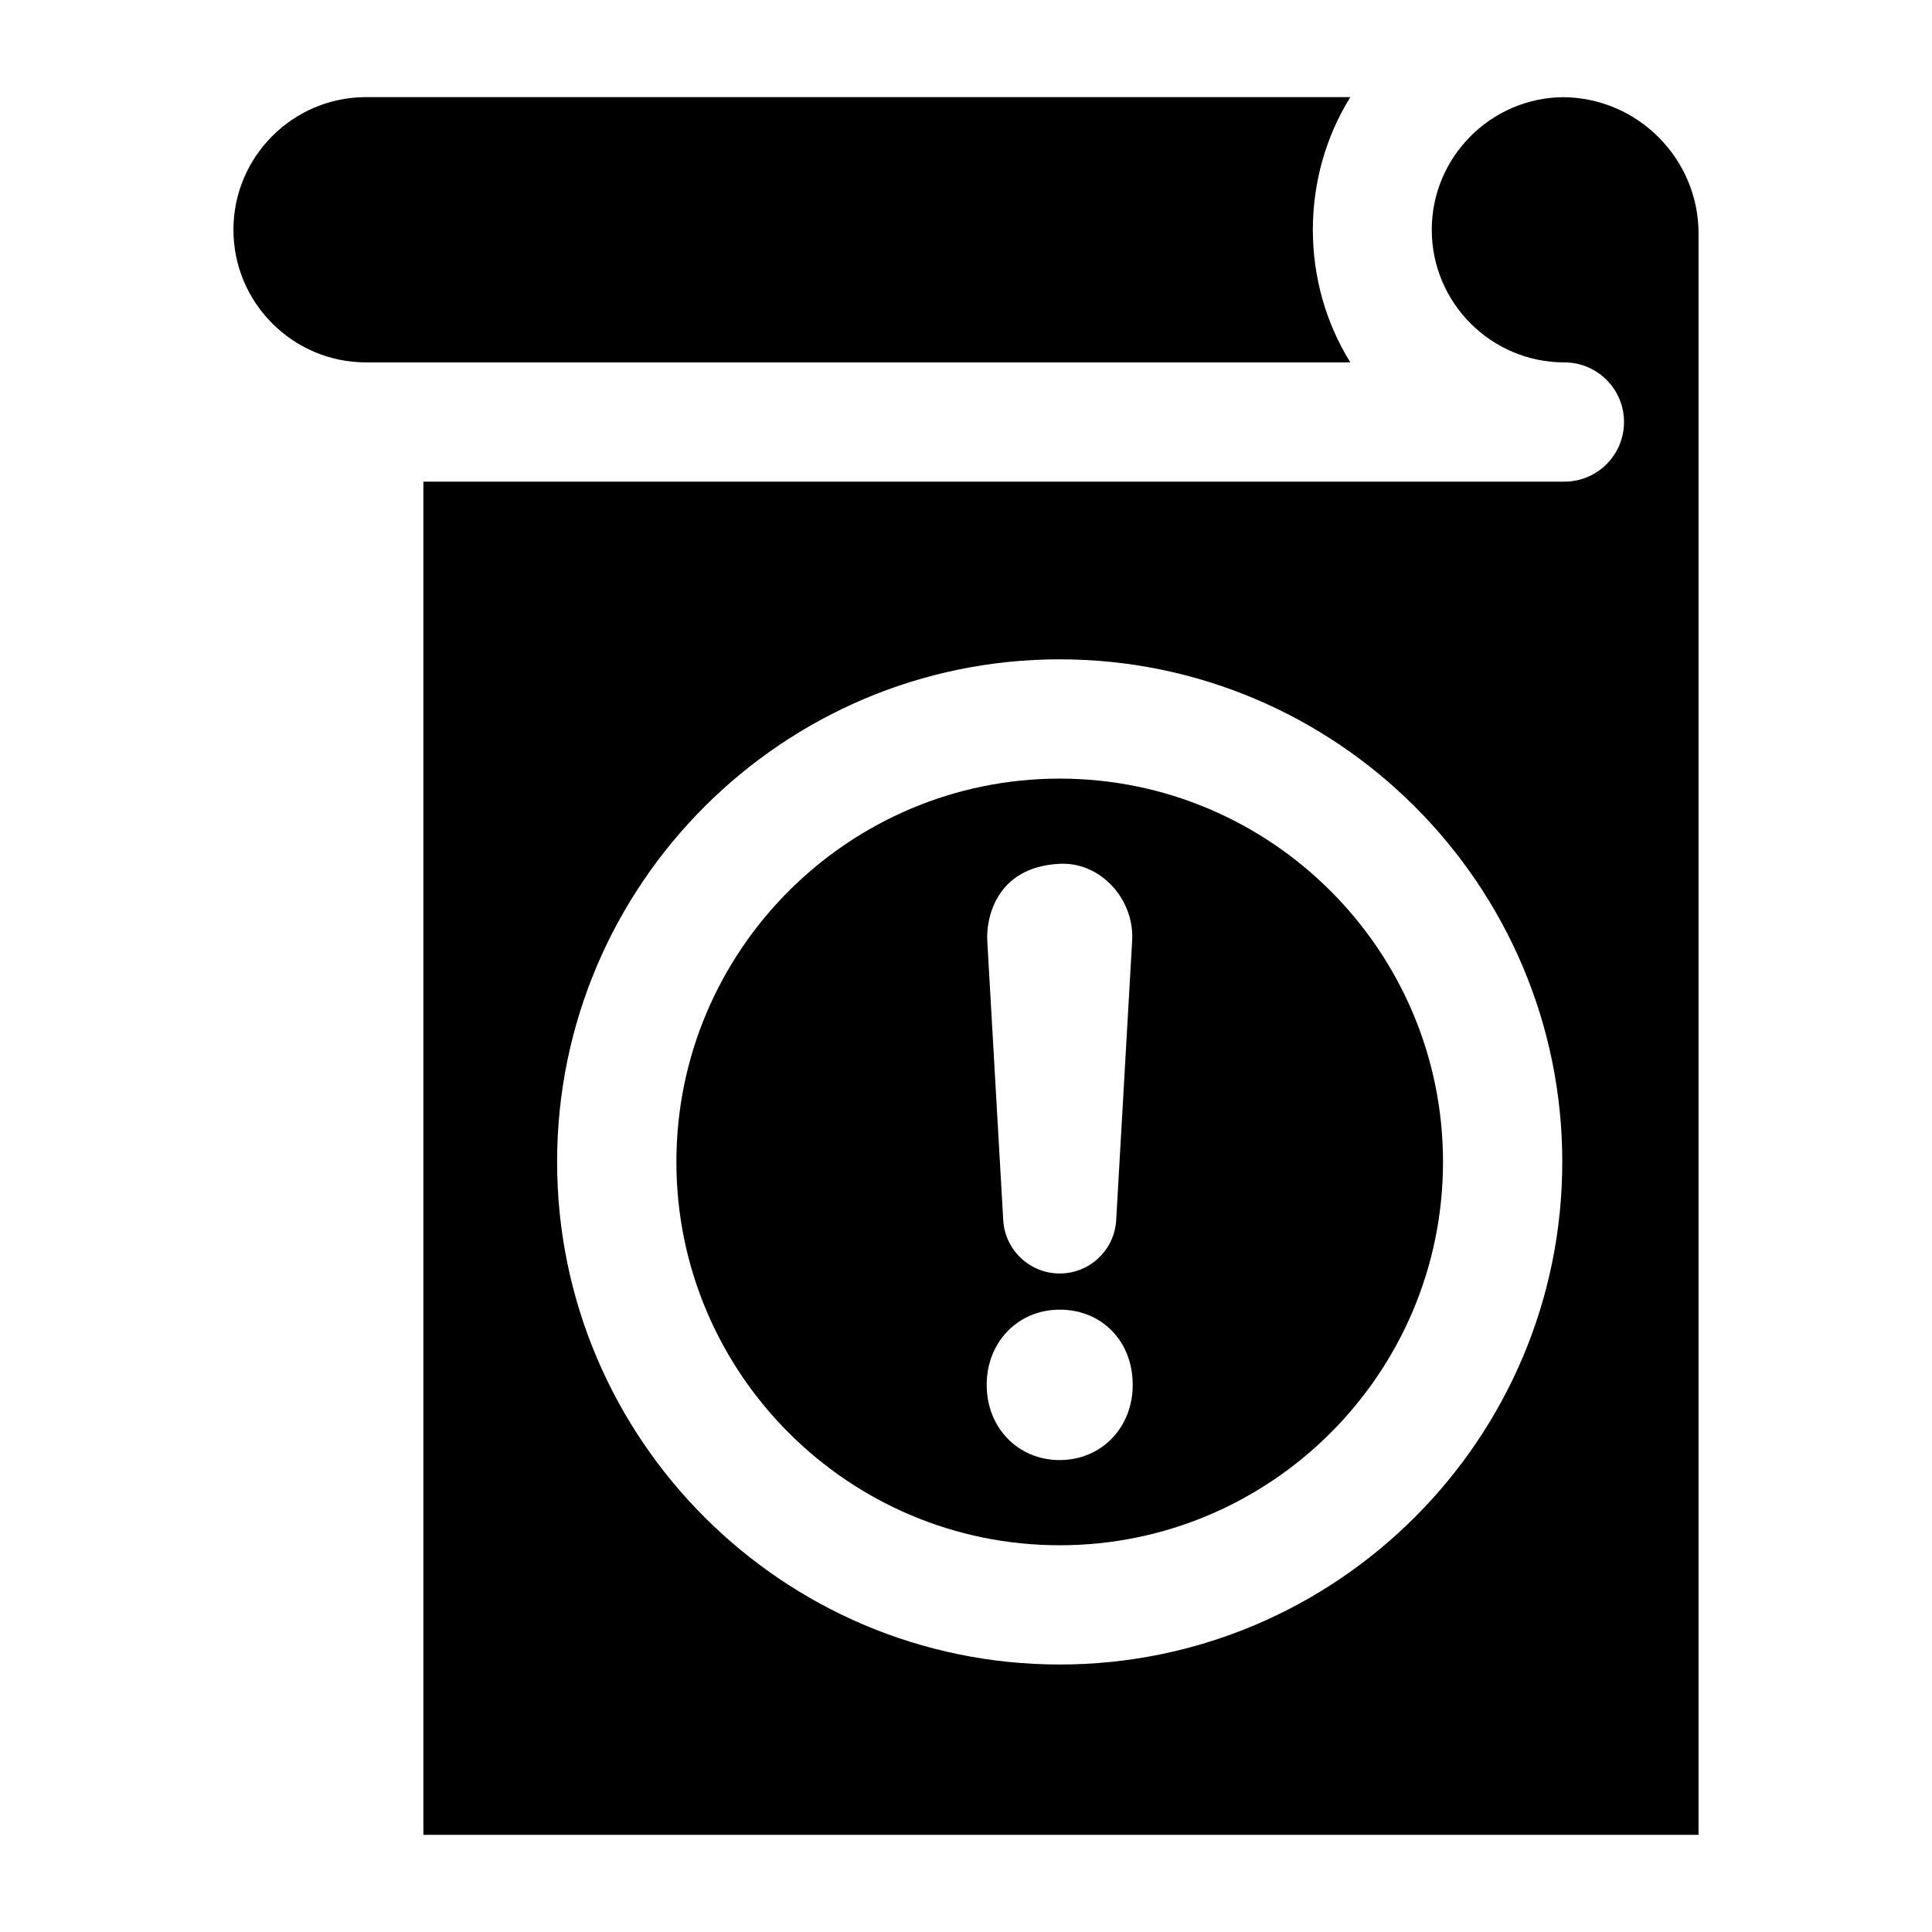
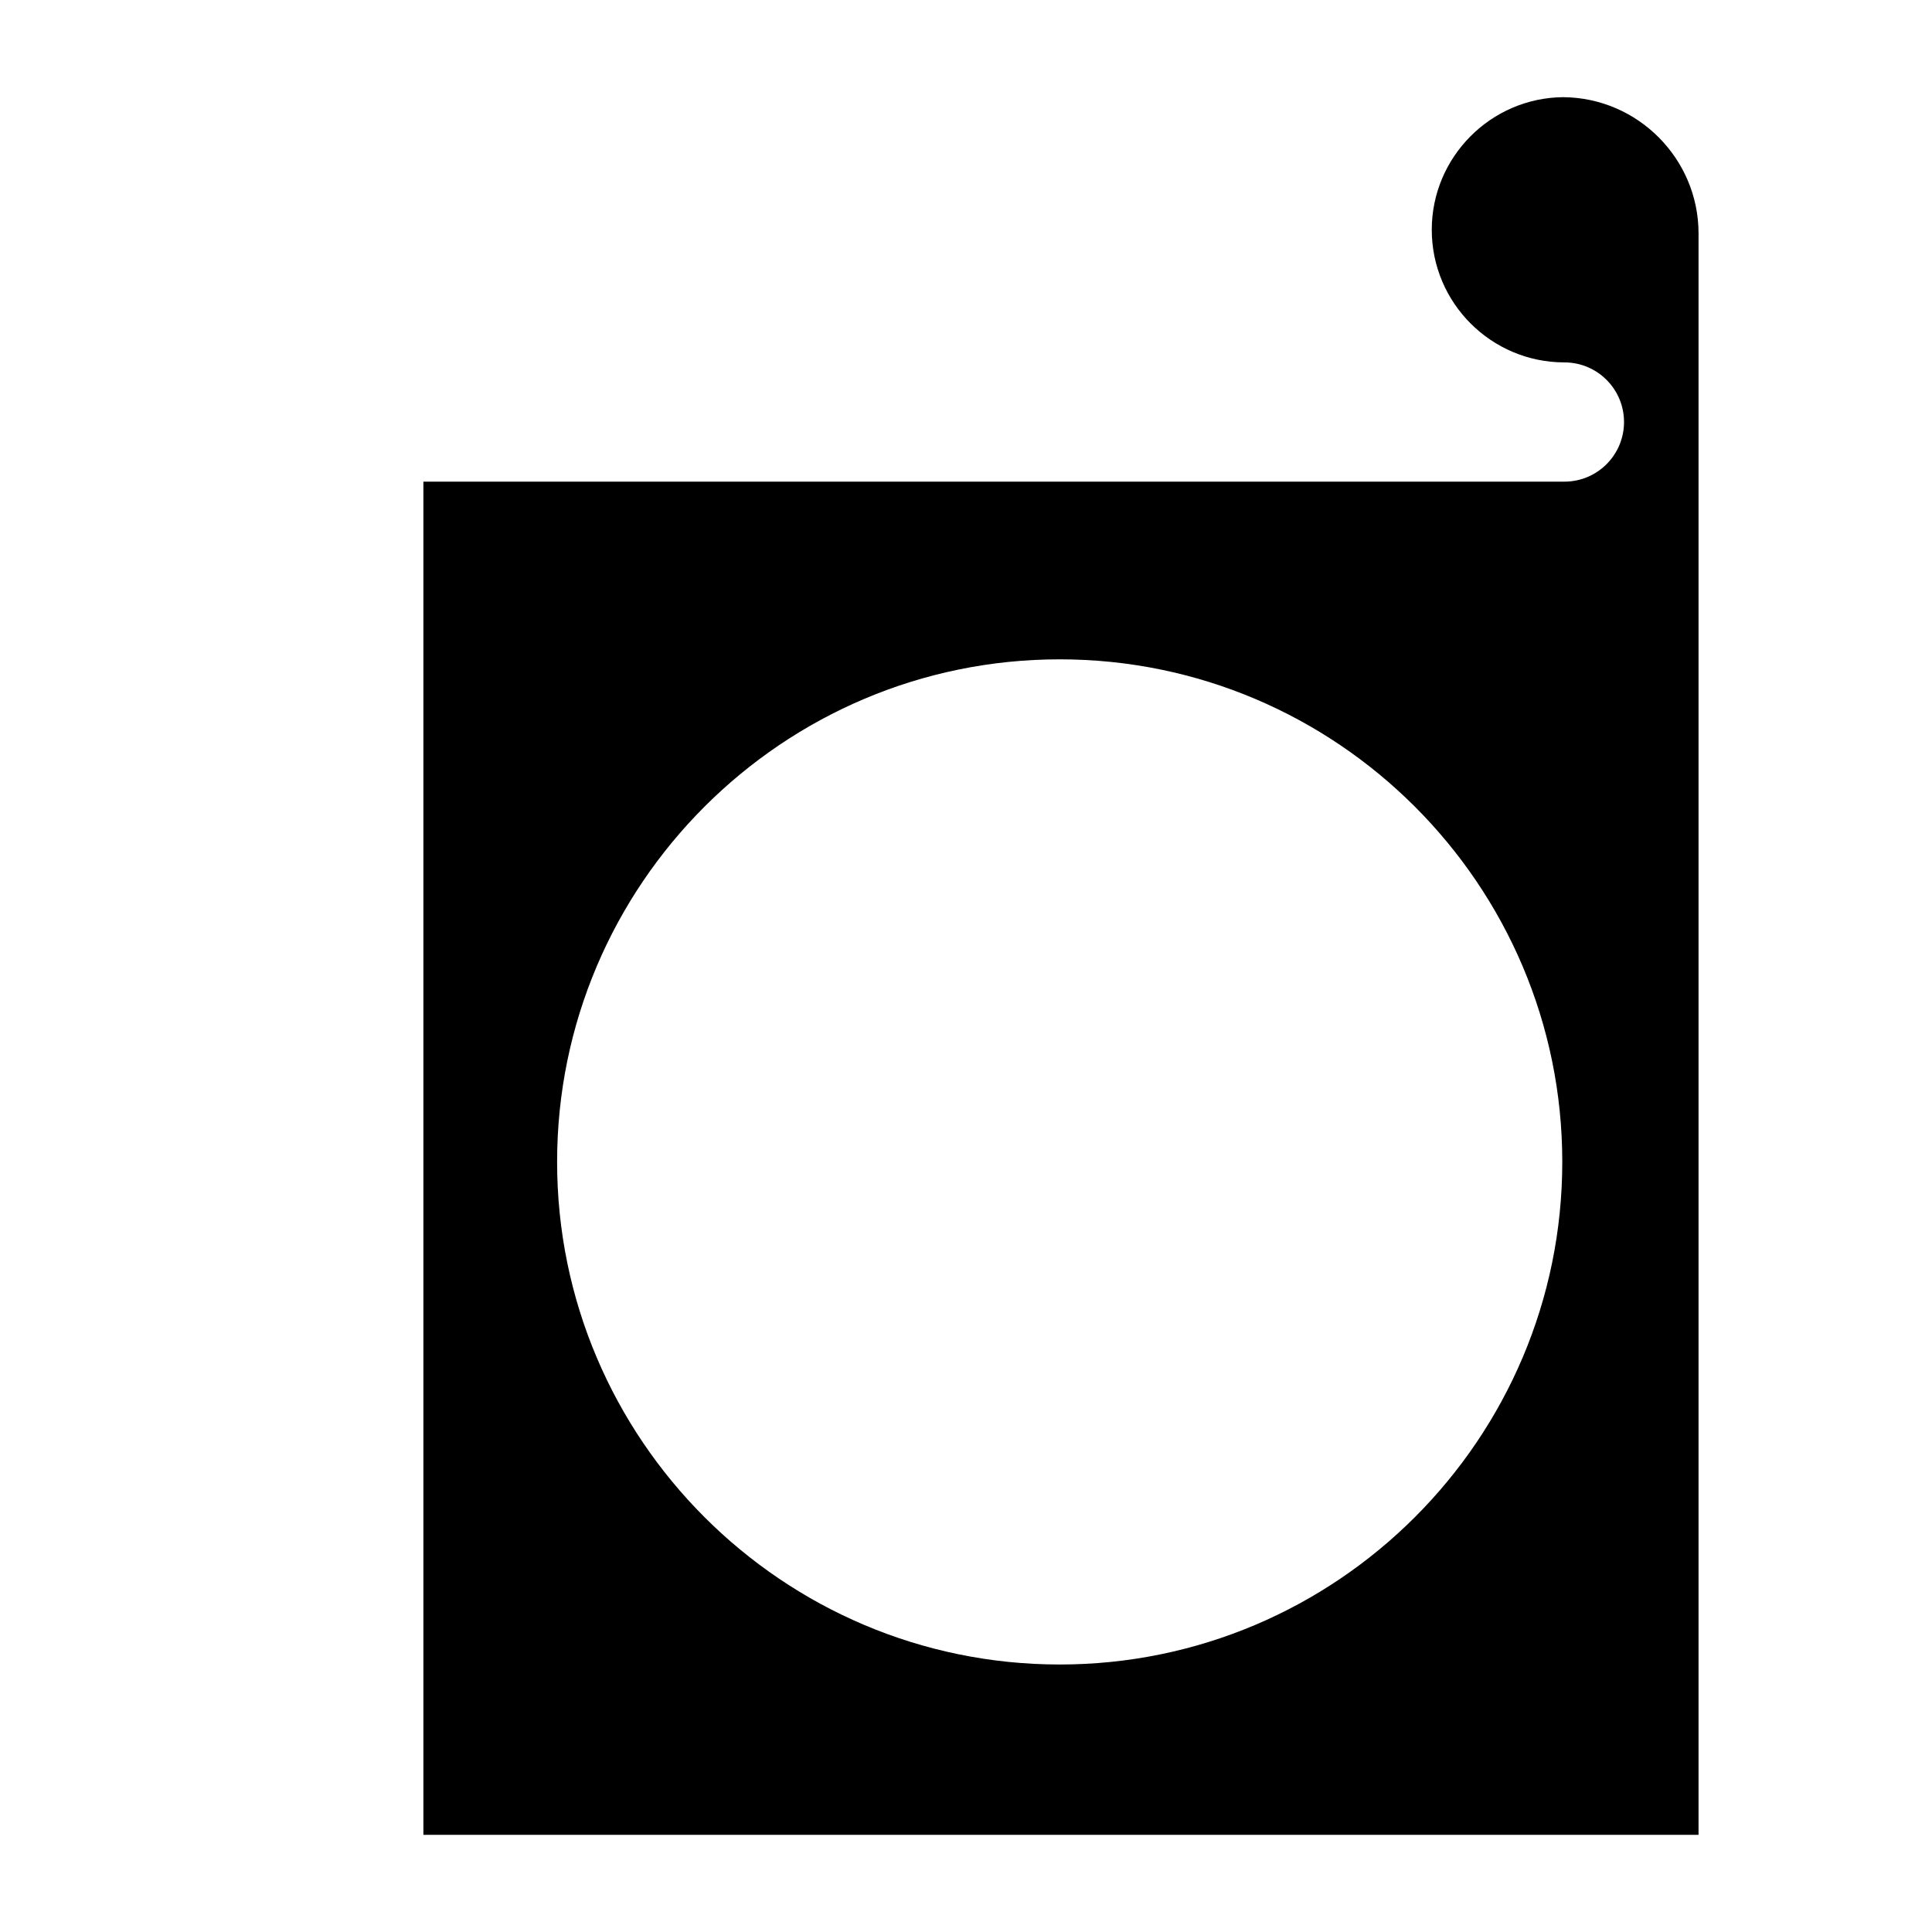
<svg xmlns="http://www.w3.org/2000/svg" fill="#000000" width="800px" height="800px" version="1.1" viewBox="144 144 512 512">
  <g>
-     <path d="m241.01 169.74c-19.383 0-35.148 15.77-35.148 35.148 0 19.383 15.77 35.148 35.148 35.148h260.84c-13.242-21.289-13.242-49.004 0-70.297z" />
    <path d="m558.3 169.75c-19.234 0.148-34.867 15.898-34.867 35.141 0 19.383 15.766 35.148 35.148 35.148 8.727 0 15.801 7.074 15.801 15.801 0 8.727-7.074 15.801-15.801 15.801l-302.38 0.004v358.61h337.93v-424.39c0-19.777-16.07-35.957-35.836-36.109zm-133.47 415.36c-73.441 0-133.19-59.746-133.19-133.19 0-73.441 59.746-133.19 133.19-133.19s133.19 59.746 133.19 133.19c0.004 73.441-59.746 133.19-133.19 133.19z" />
-     <path d="m424.83 350.34c-56.012 0-101.58 45.57-101.58 101.58 0 56.016 45.57 101.59 101.58 101.59s101.58-45.57 101.58-101.58c0.004-56.016-45.566-101.59-101.58-101.59zm0 22.574c10.887-0.535 19.82 9.449 19.203 20.328l-4.231 74.105c-0.453 7.93-7.027 14.141-14.969 14.141-7.941 0-14.516-6.211-14.969-14.141l-4.231-74.105c-0.305-5.258 1.91-19.48 19.195-20.328zm0 158.02c-11.031 0-19.348-8.566-19.348-19.93 0-11.359 8.316-19.93 19.348-19.93 11.211 0 19.348 8.379 19.348 19.93 0.004 11.363-8.316 19.93-19.348 19.93z" />
  </g>
</svg>